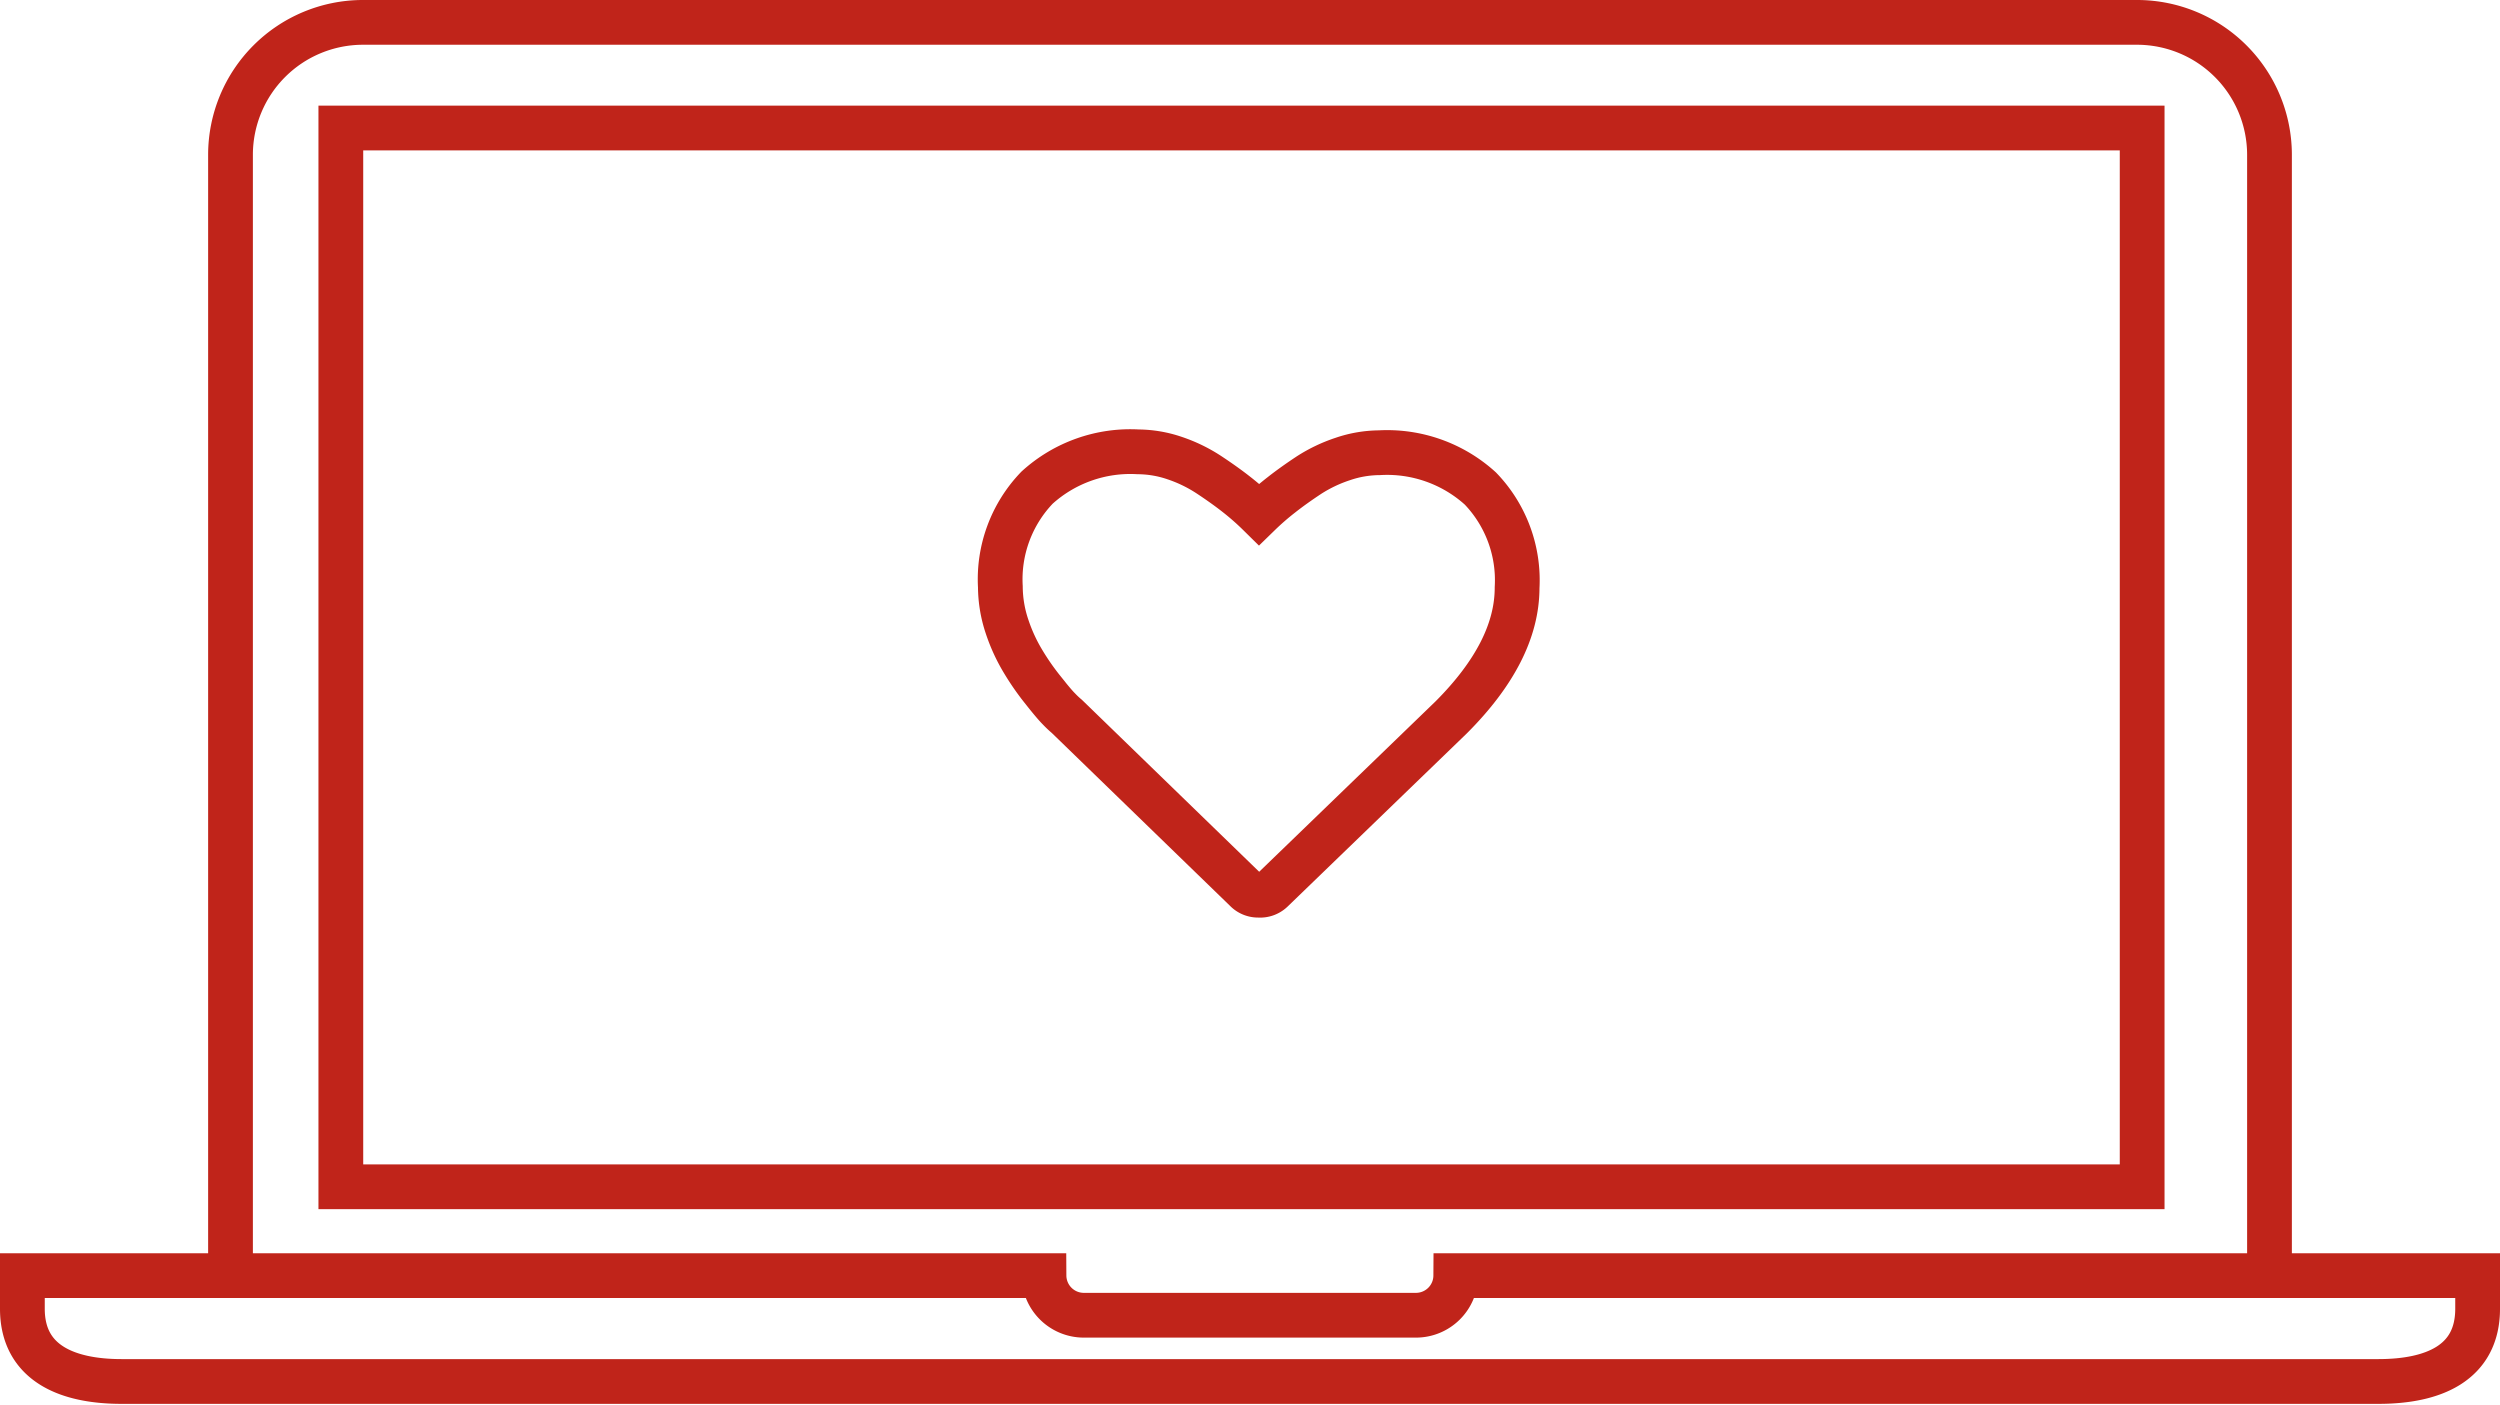
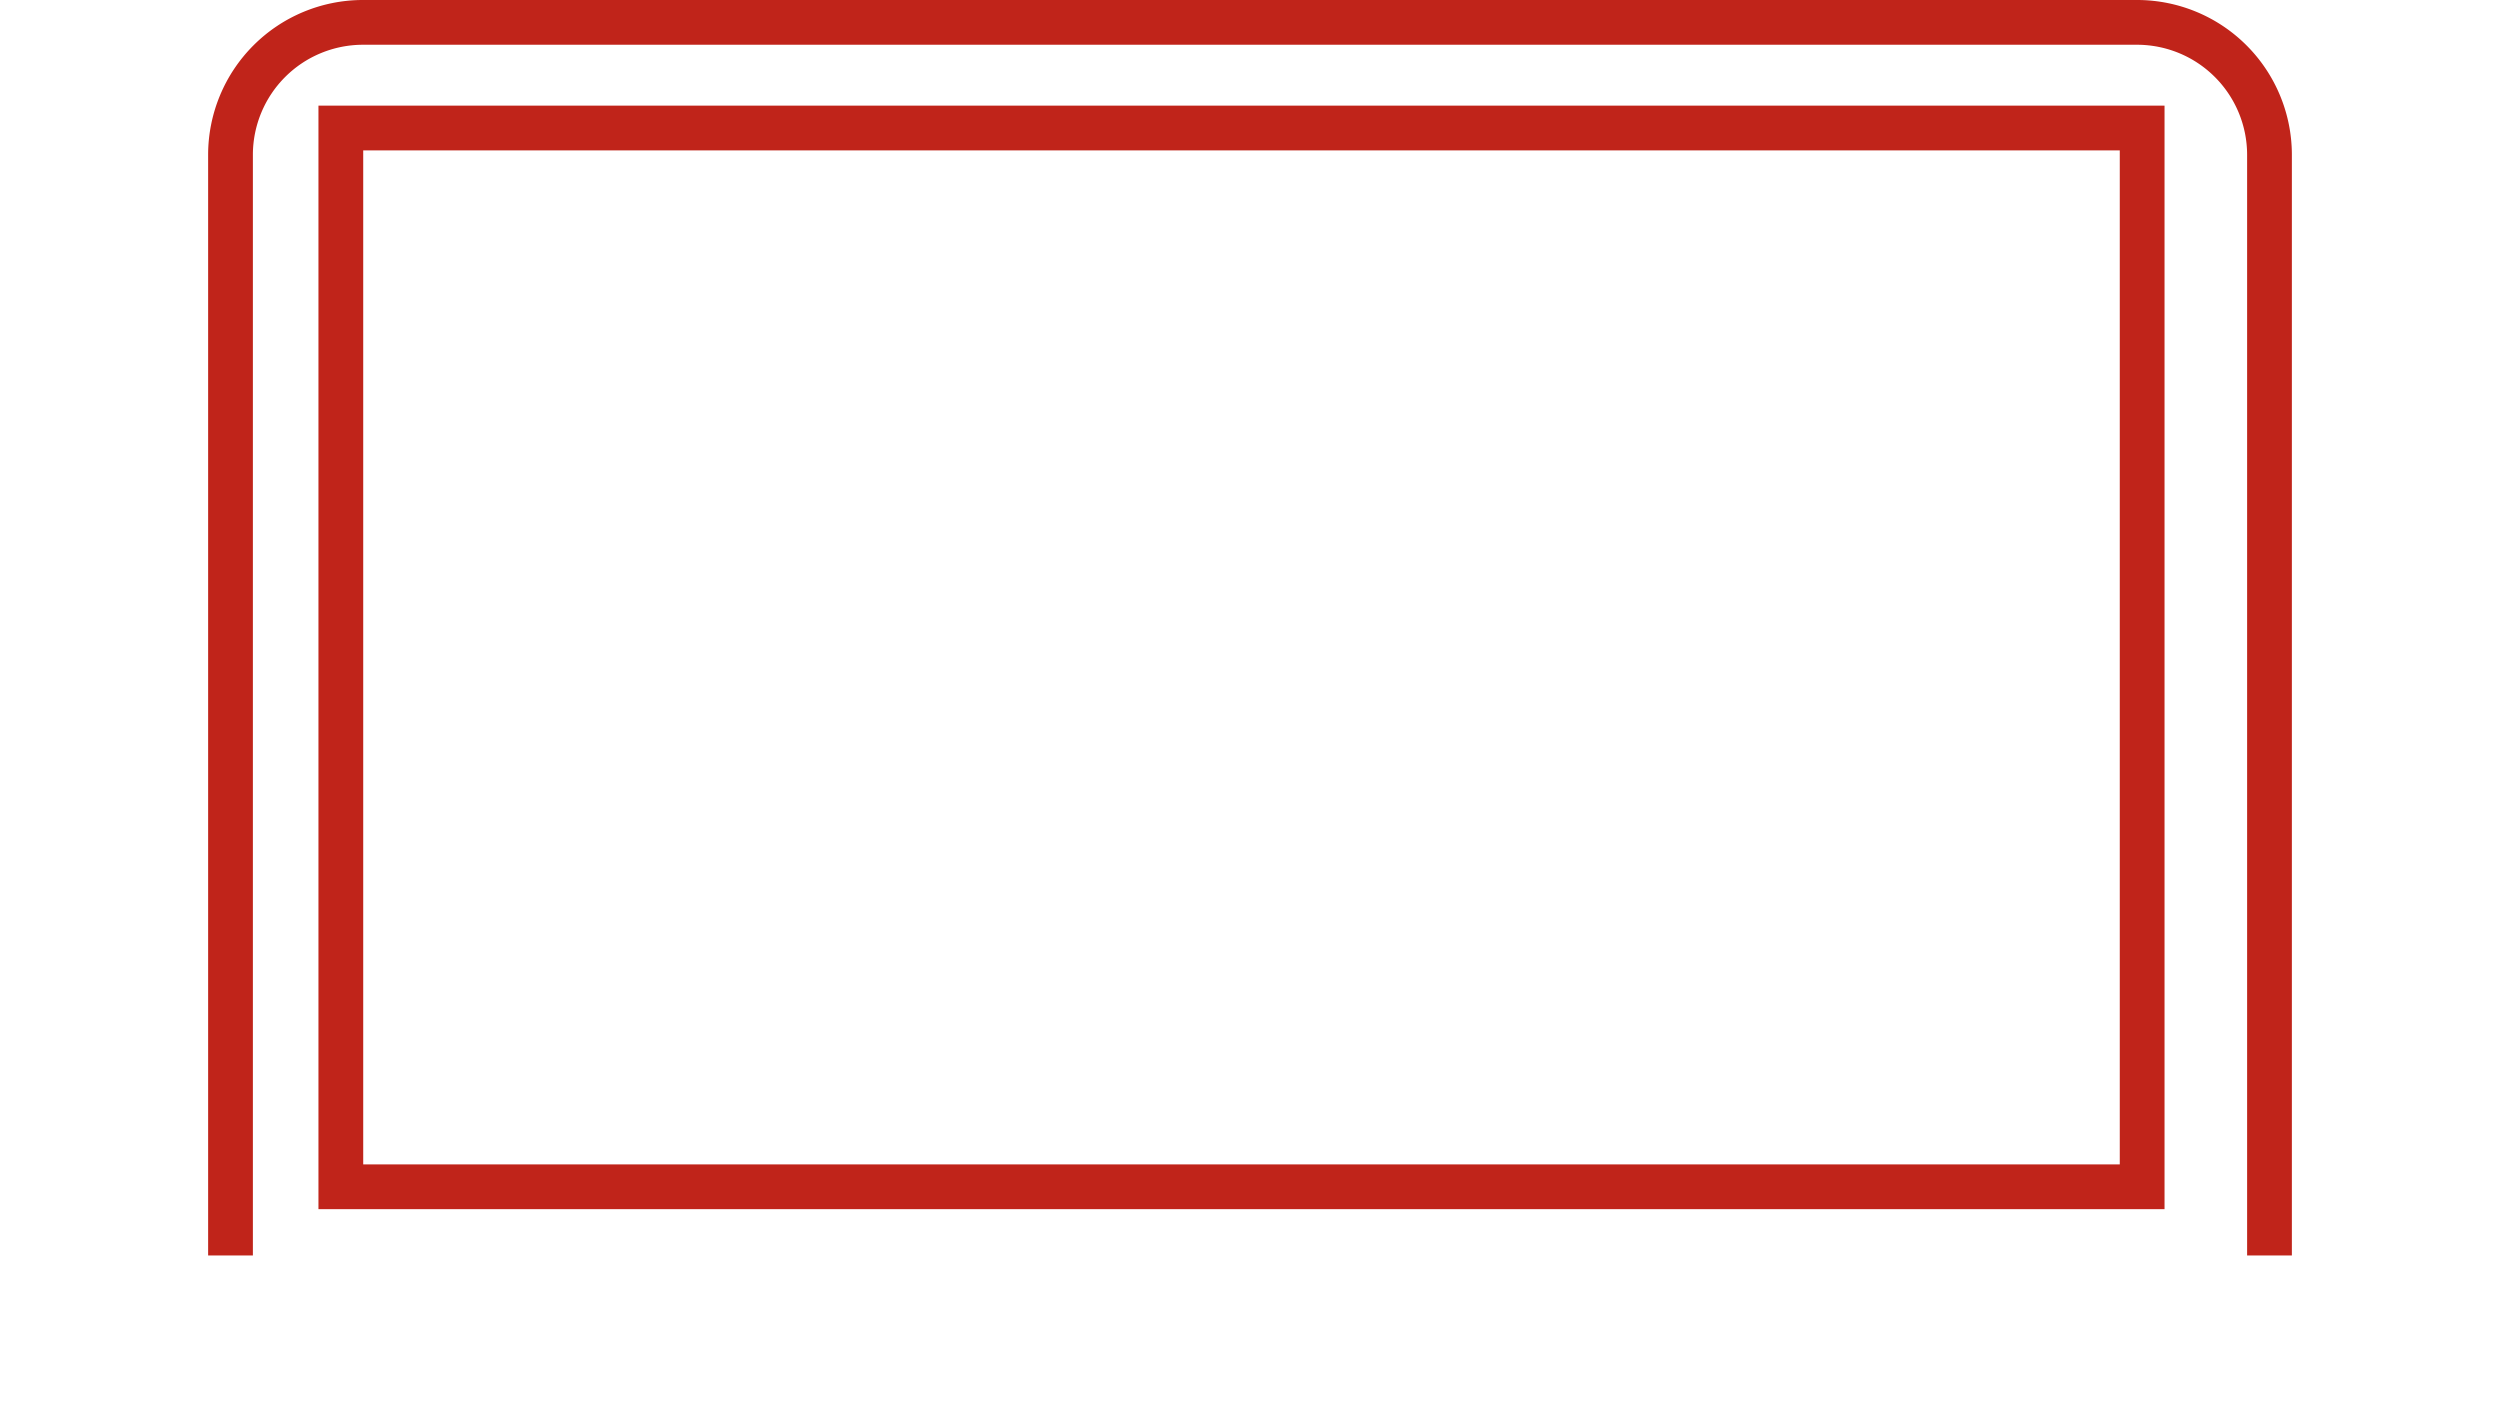
<svg xmlns="http://www.w3.org/2000/svg" id="Layer_1" data-name="Layer 1" viewBox="0 0 111.71 62.76">
  <defs>
    <style>.cls-1,.cls-3,.cls-4{fill:none;}.cls-2{clip-path:url(#clip-path);}.cls-3,.cls-4{stroke:#c0241a;stroke-width:2px;}.cls-3{stroke-miterlimit:10;}</style>
    <clipPath id="clip-path" transform="translate(0 0)">
      <rect class="cls-1" width="111.71" height="62.76" />
    </clipPath>
  </defs>
  <title>icon-filosofia_referente</title>
  <g class="cls-2">
-     <path class="cls-3" d="M65.05,57a1.78,1.78,0,0,1-1.77,1.77H48.43A1.78,1.78,0,0,1,46.65,57H1v1.48c0,2.43,2,3.25,4.43,3.25H106.28c2.44,0,4.43-.81,4.43-3.25V57H65.05Z" transform="translate(0 0)" />
    <path class="cls-3" d="M101.41,56.1V6.9A5.92,5.92,0,0,0,95.51,1H16.2a5.92,5.92,0,0,0-5.9,5.9V56.1" transform="translate(0 0)" />
    <rect class="cls-3" x="15.23" y="5.72" width="80.49" height="47.31" />
-     <path class="cls-4" d="M56.24,40a0.76,0.76,0,0,1-.57-0.23l-8-7.76a4.26,4.26,0,0,1-.35-0.33q-0.23-.23-0.71-0.84a11.31,11.31,0,0,1-.88-1.26A7.71,7.71,0,0,1,45,28a5.67,5.67,0,0,1-.3-1.78,5.91,5.91,0,0,1,1.64-4.43,6.2,6.2,0,0,1,4.52-1.6,5.16,5.16,0,0,1,1.63.28,6.63,6.63,0,0,1,1.54.75q0.71,0.47,1.23.88a11.82,11.82,0,0,1,1,.88,11.82,11.82,0,0,1,1-.87q0.52-.41,1.23-0.88A6.63,6.63,0,0,1,60,20.51a5.16,5.16,0,0,1,1.63-.28,6.2,6.2,0,0,1,4.52,1.6,5.91,5.91,0,0,1,1.64,4.43q0,2.85-2.95,5.8l-8,7.73A0.77,0.77,0,0,1,56.24,40Z" transform="translate(0 0)" />
  </g>
</svg>